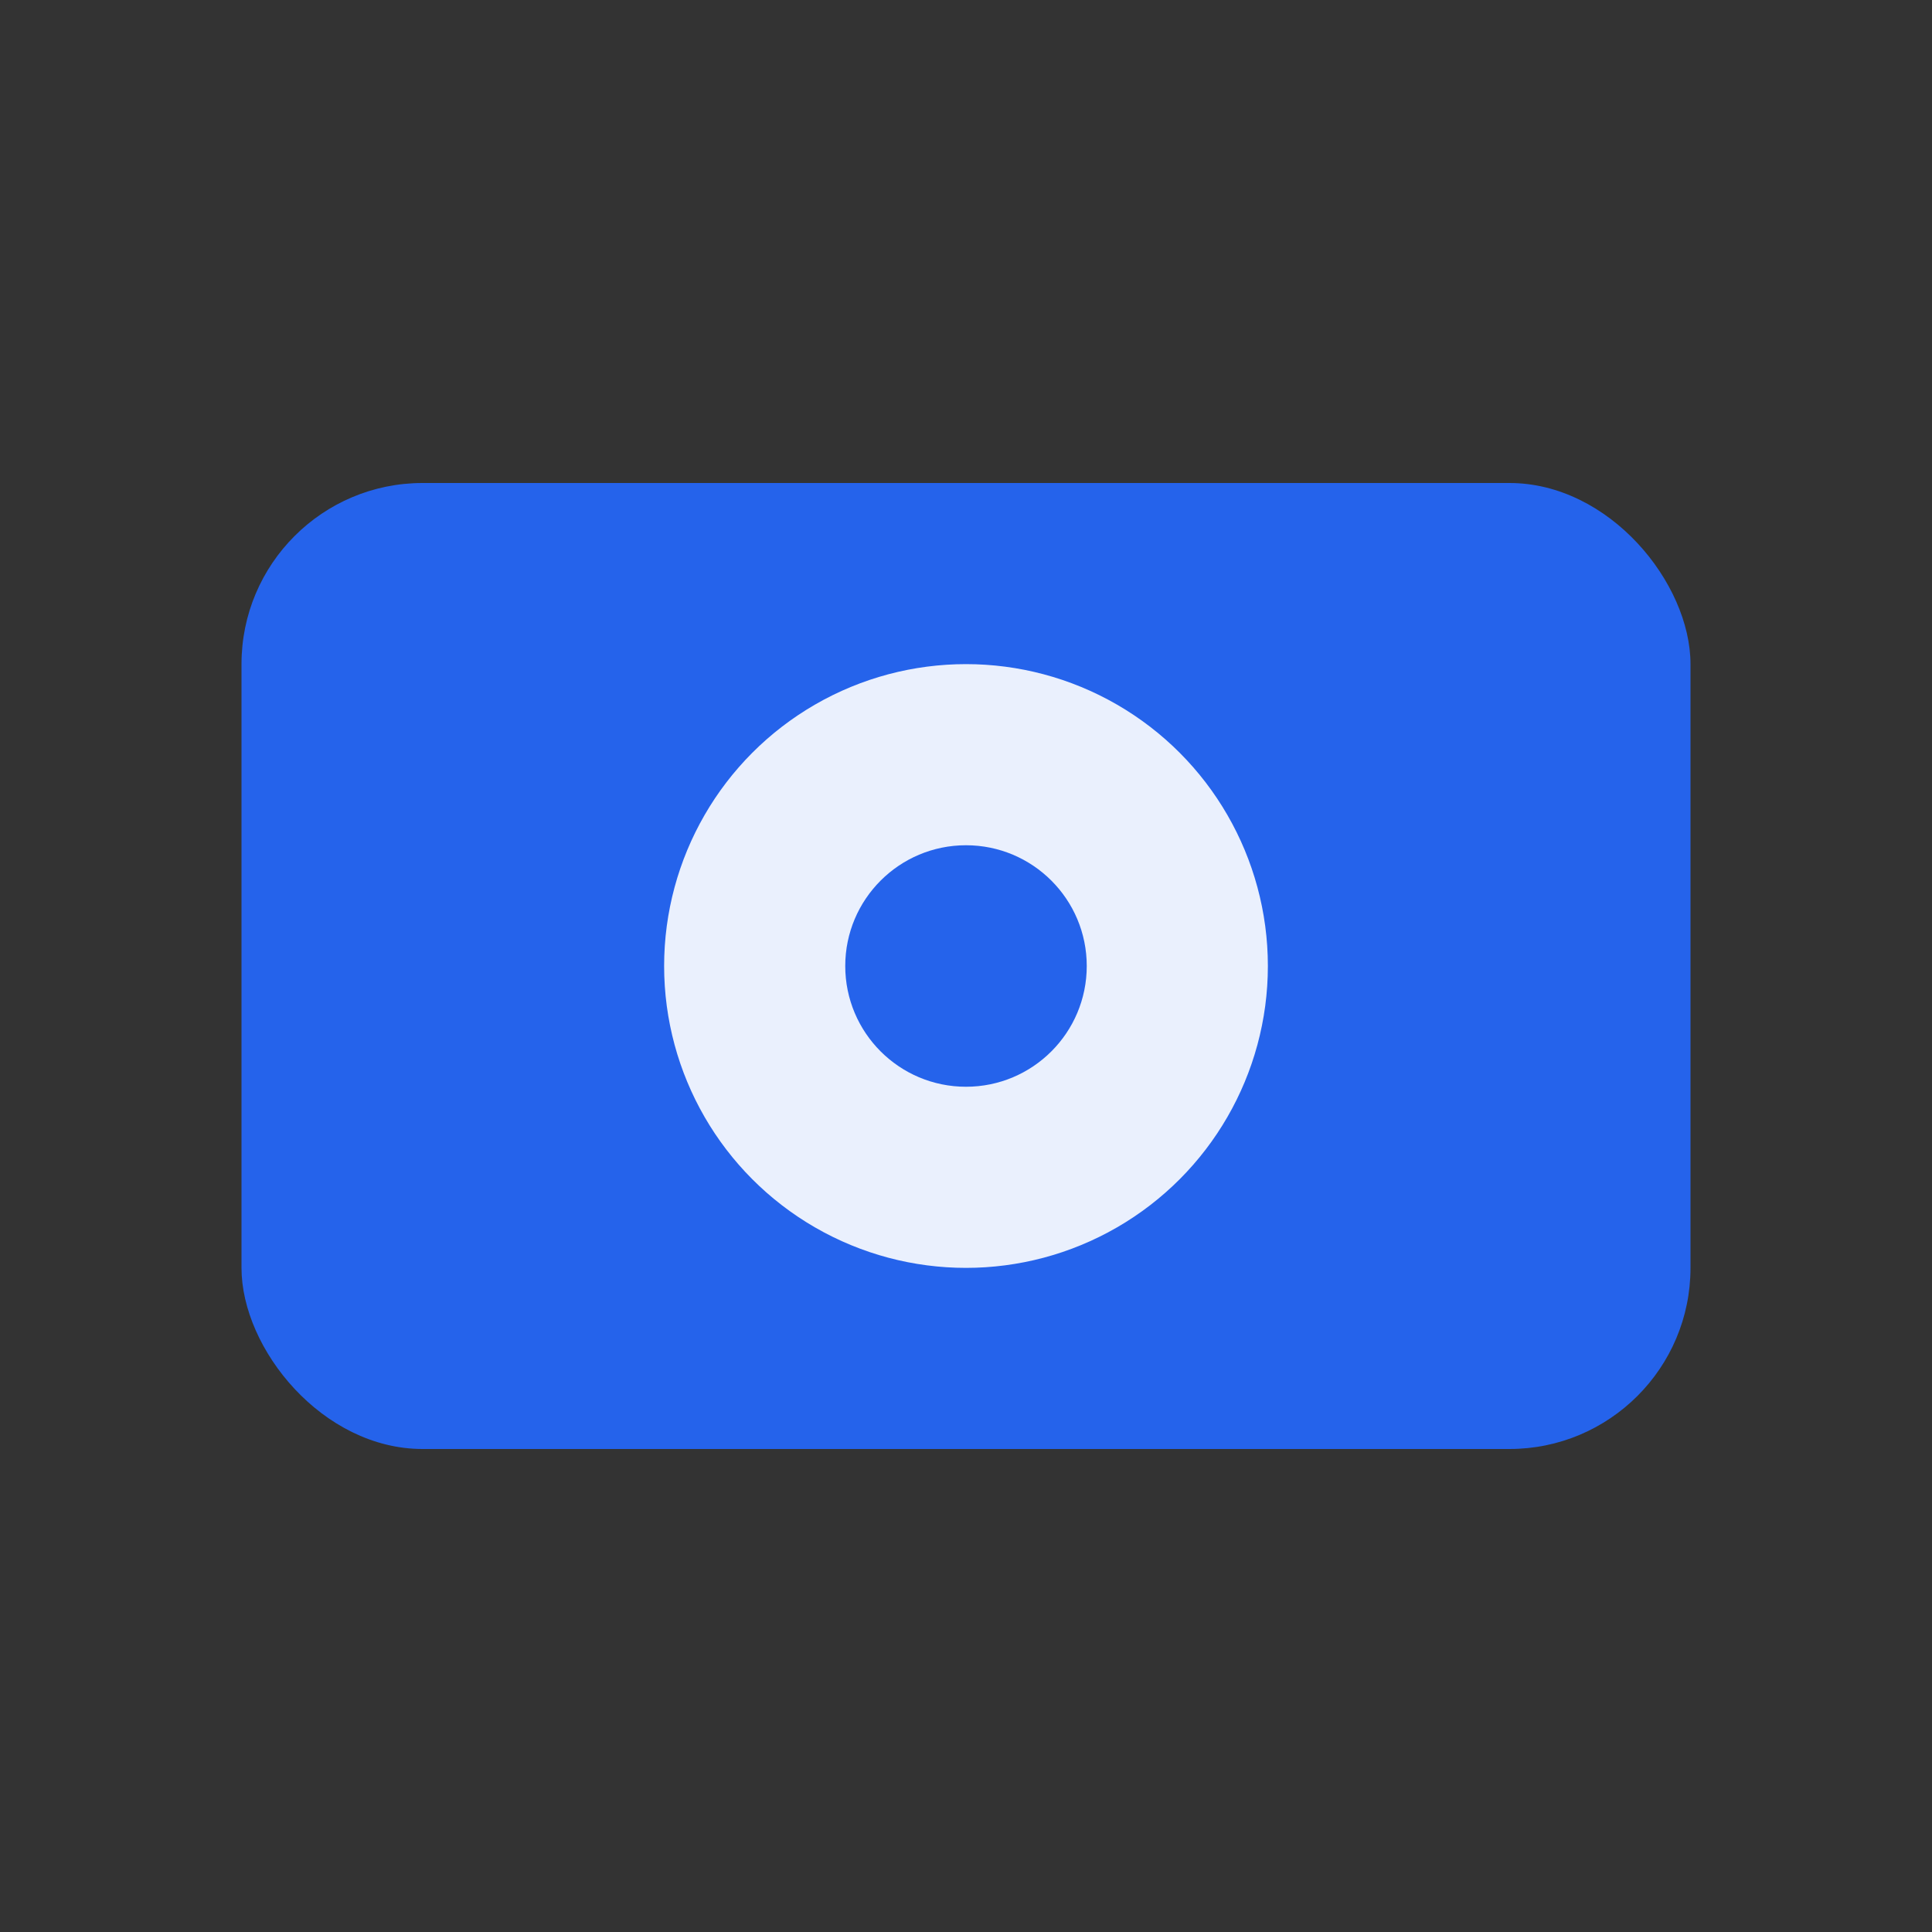
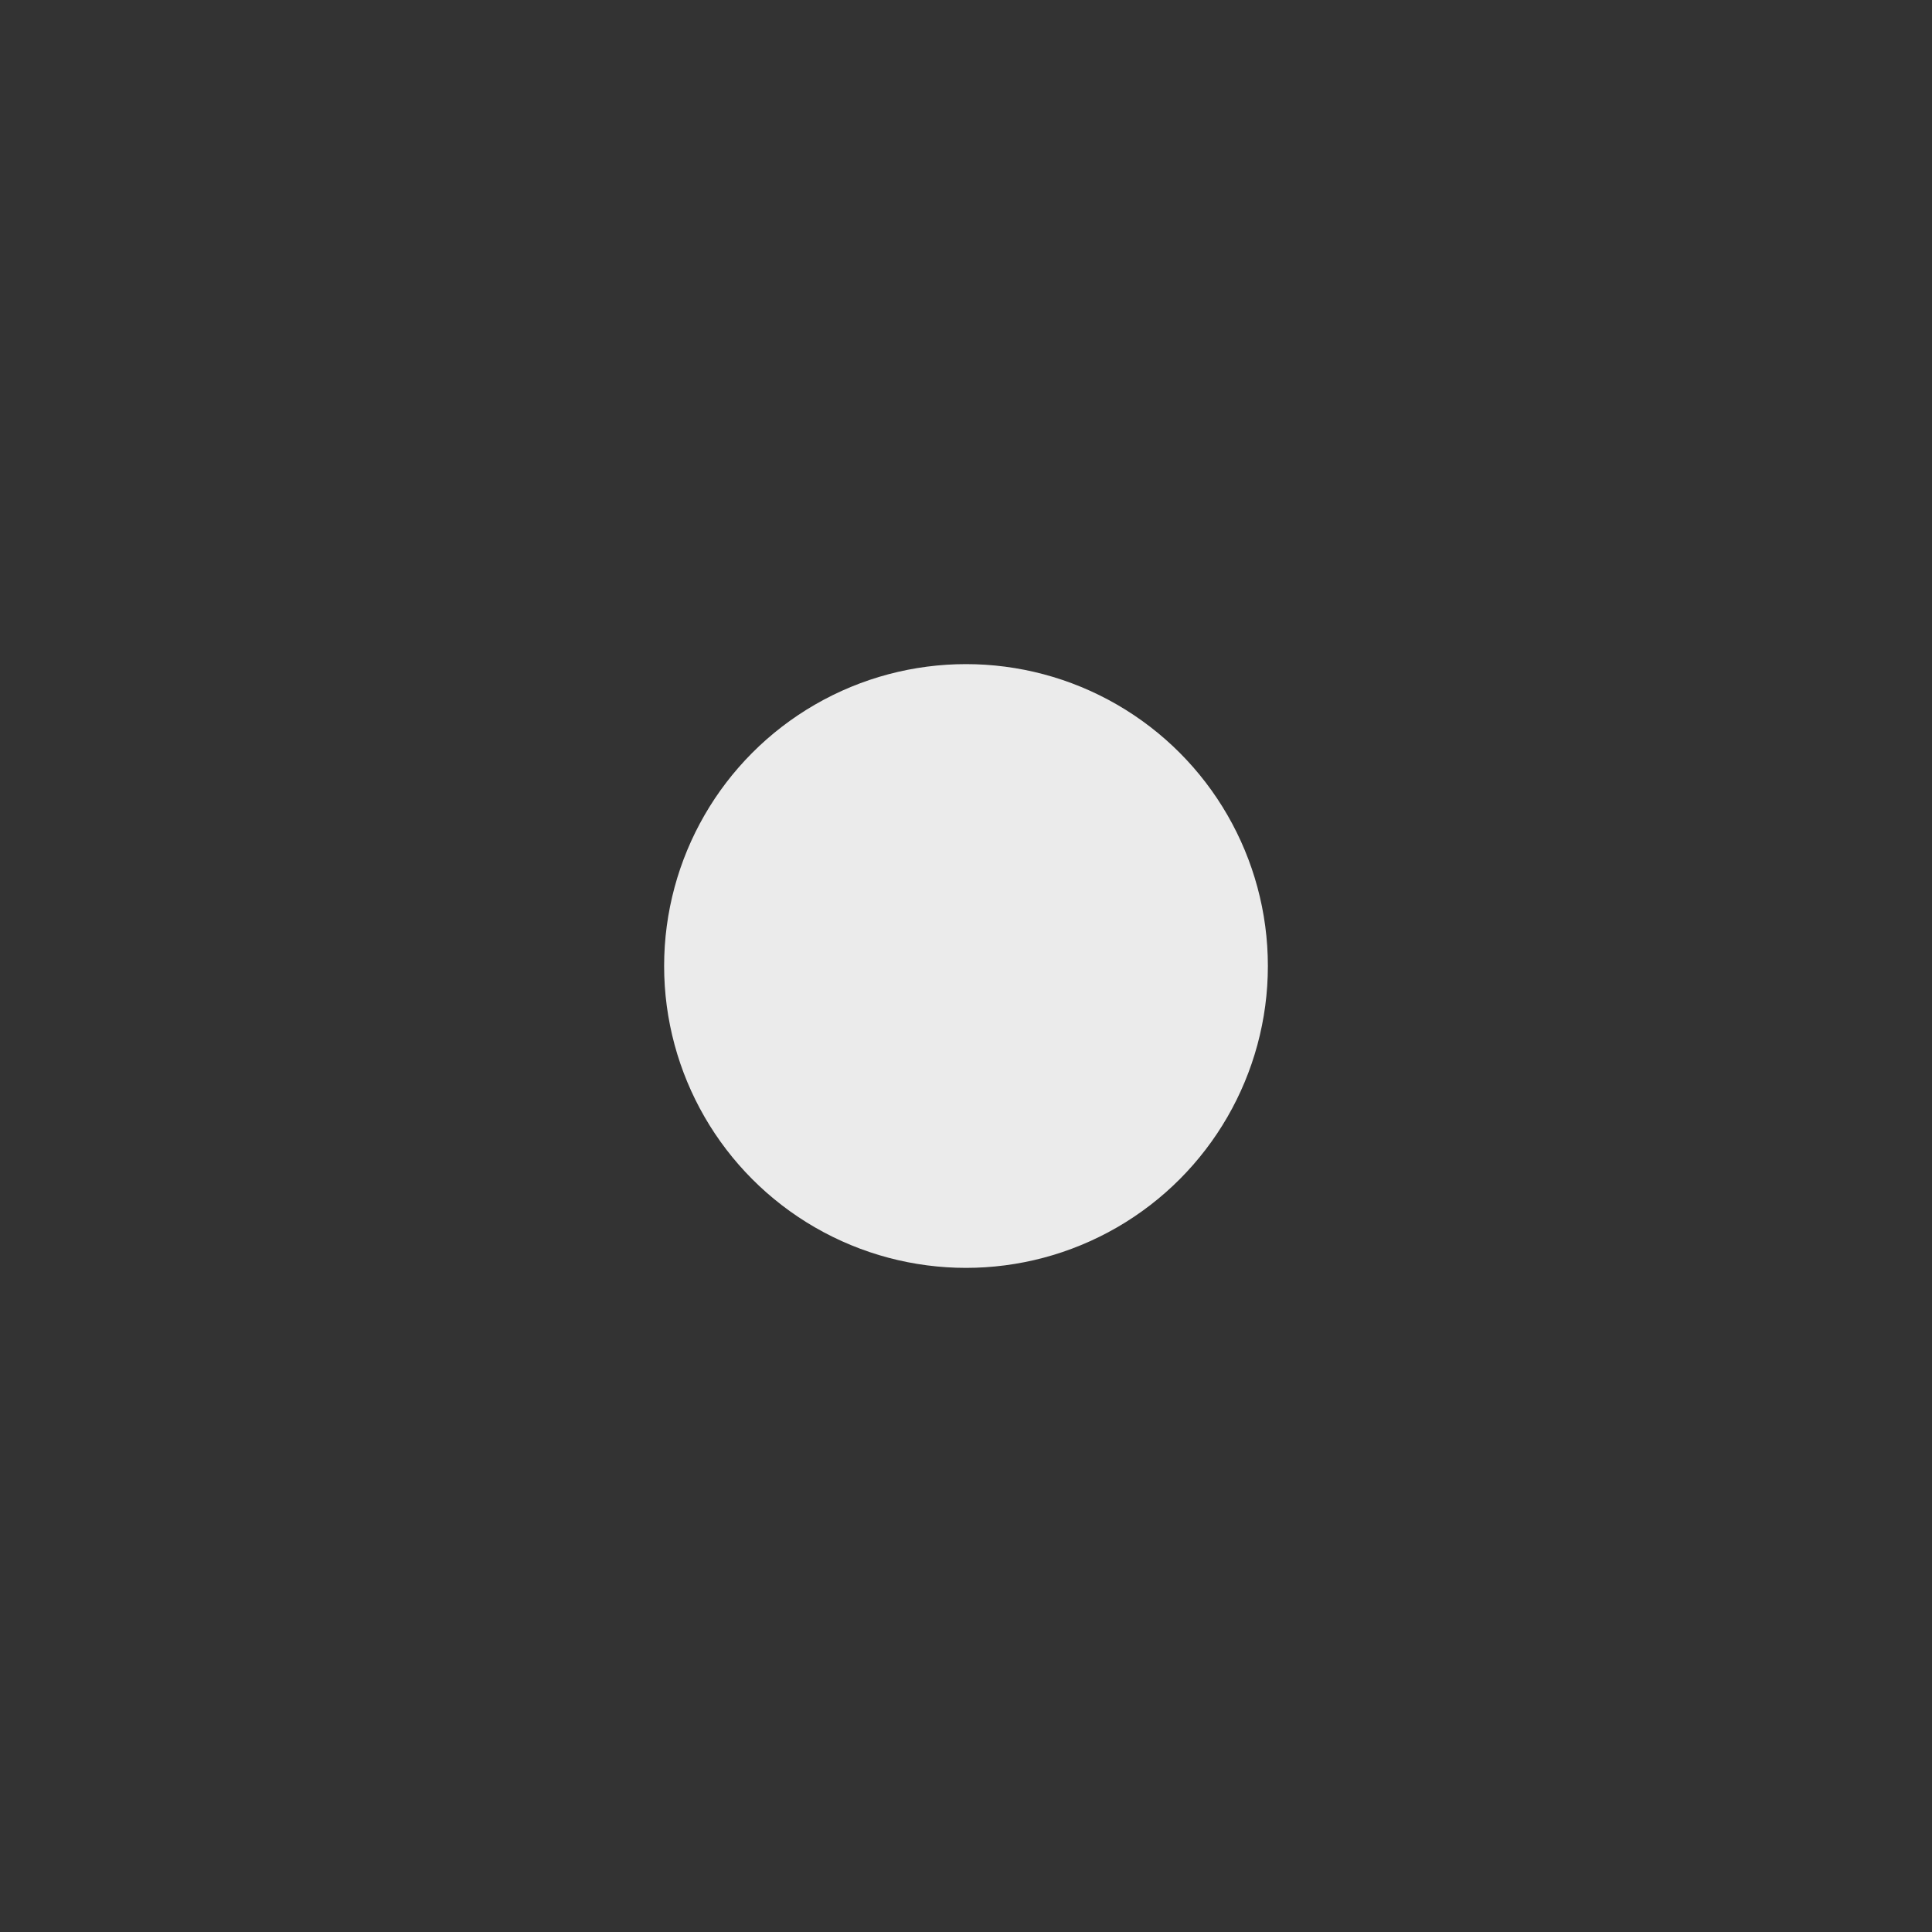
<svg xmlns="http://www.w3.org/2000/svg" width="32" height="32" viewBox="0 0 32 32">
  <rect x="0" y="0" width="32" height="32" fill="#333333" stroke="none" />
-   <rect x="4" y="8" width="24" height="16" rx="3" fill="#2563eb" />
  <circle cx="16" cy="16" r="5" fill="white" opacity="0.9" />
-   <circle cx="16" cy="16" r="2" fill="#2563eb" />
</svg>